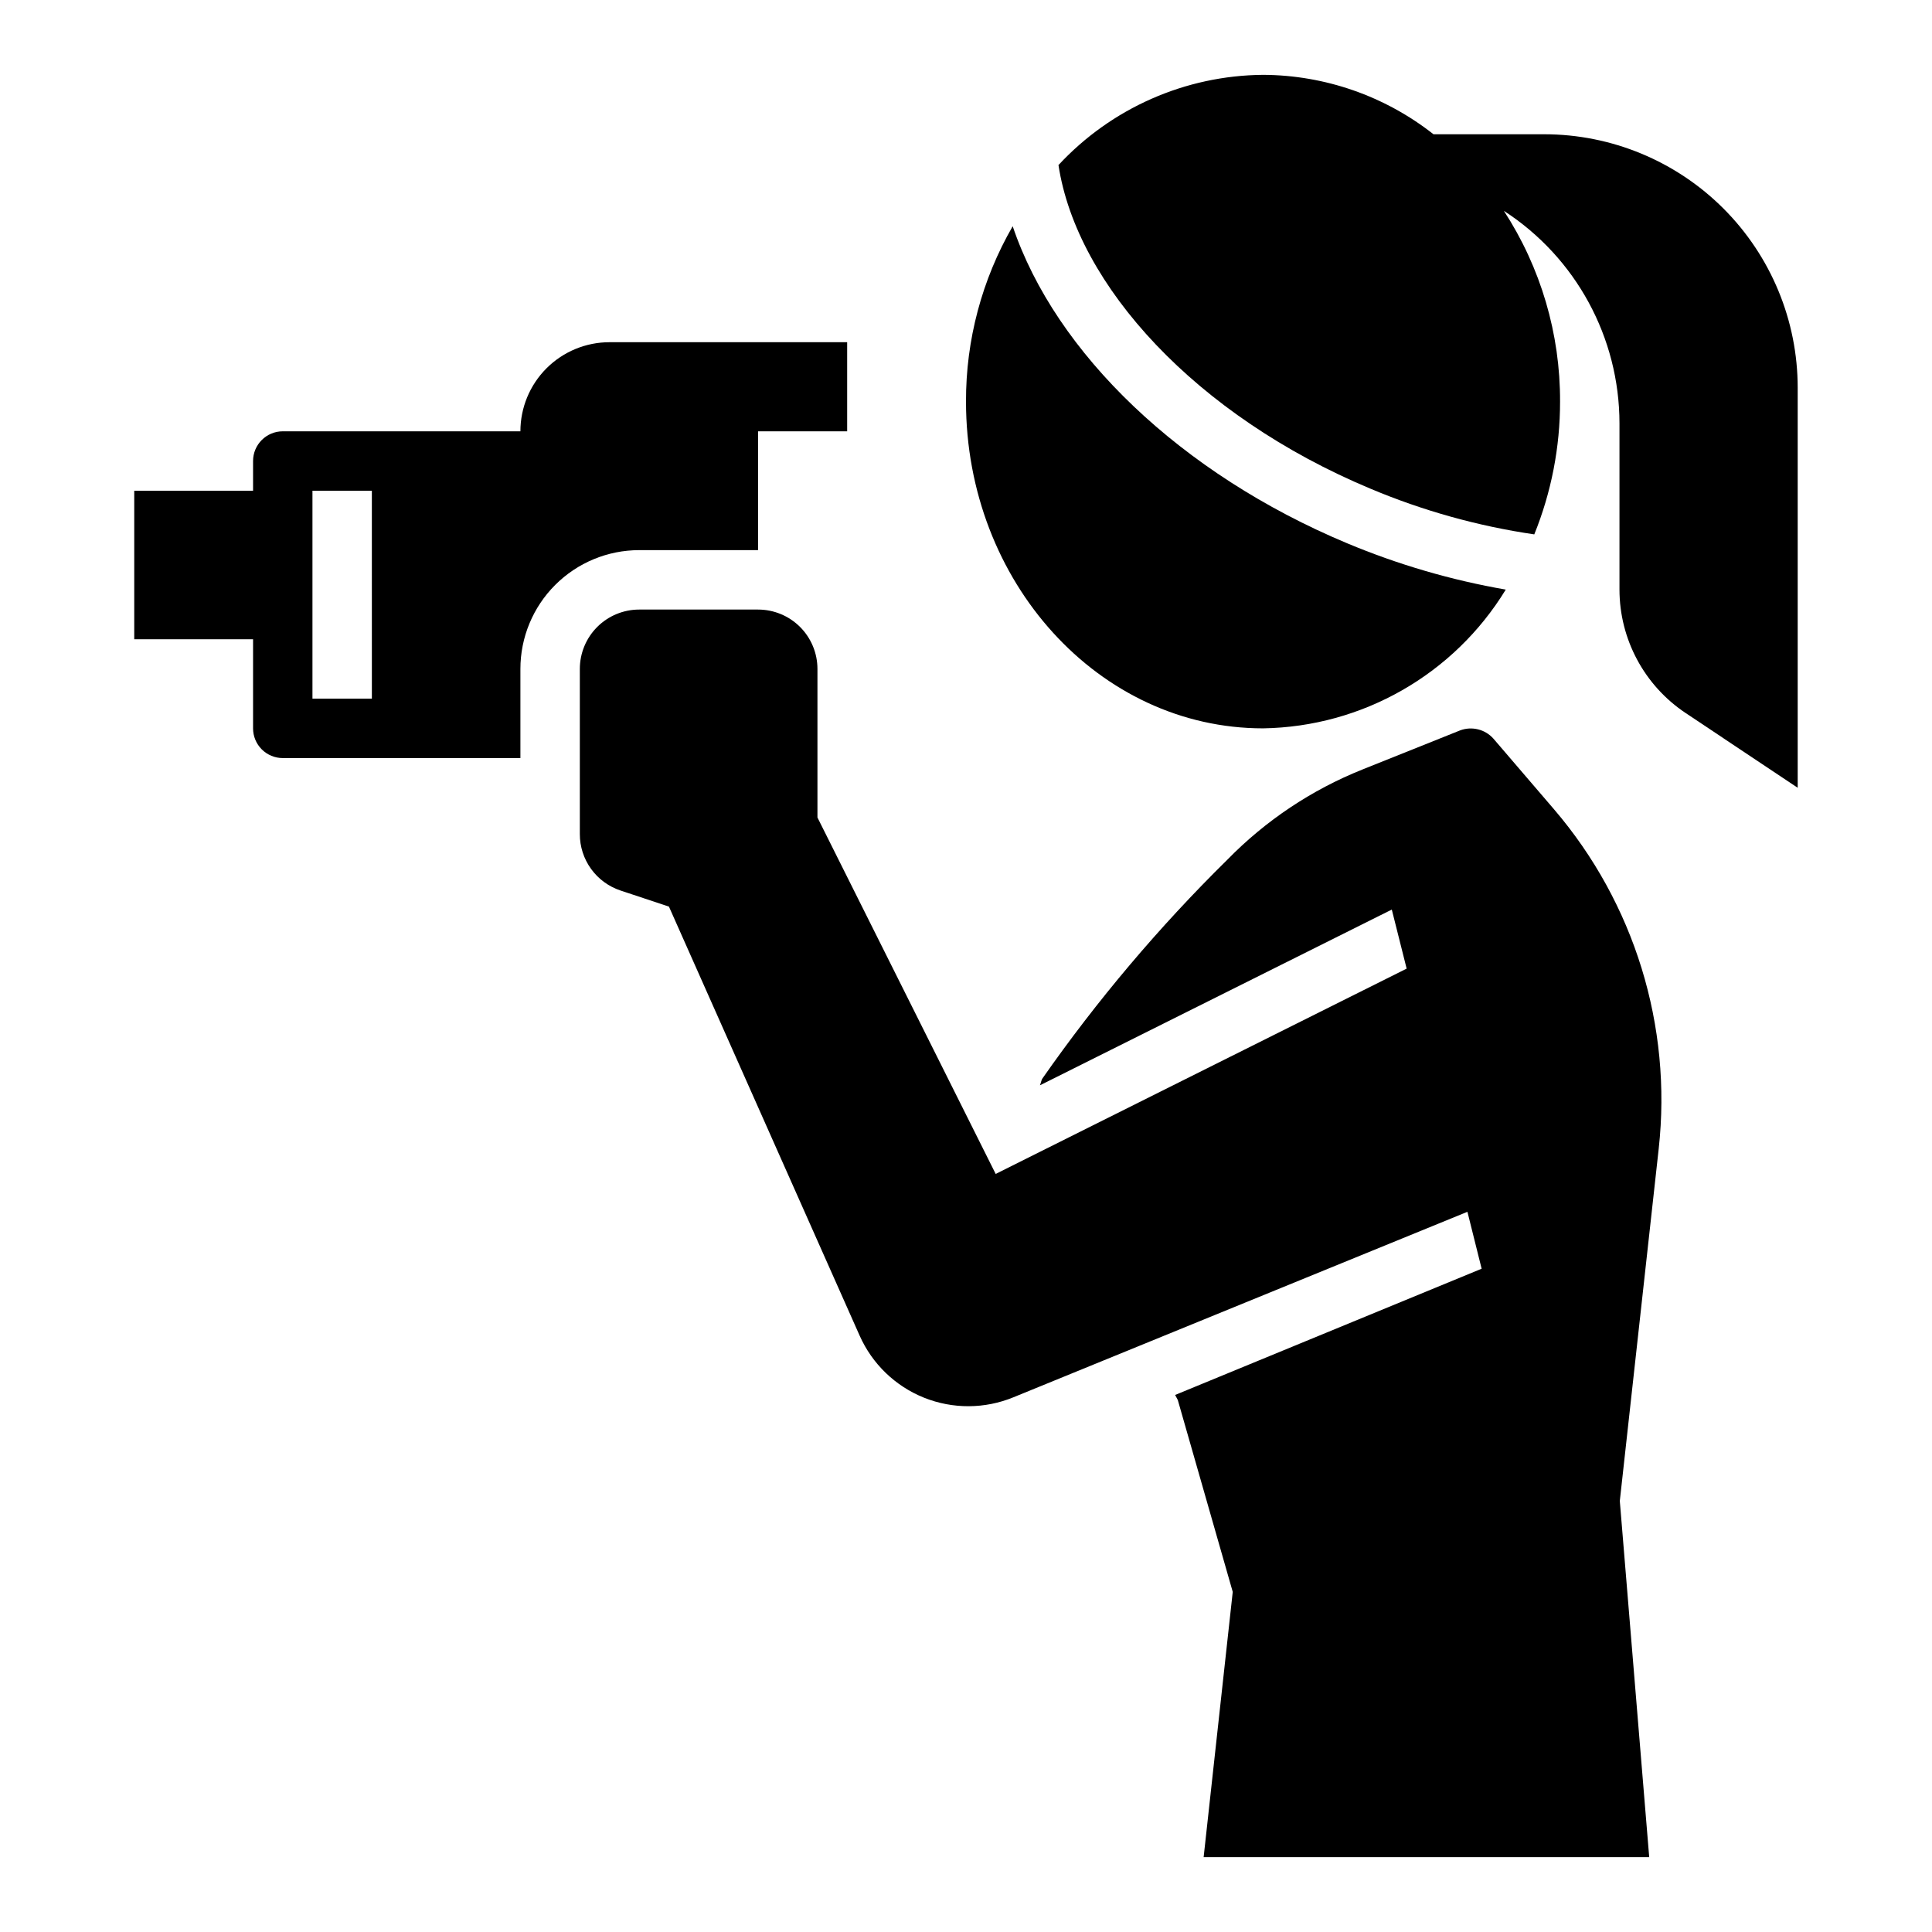
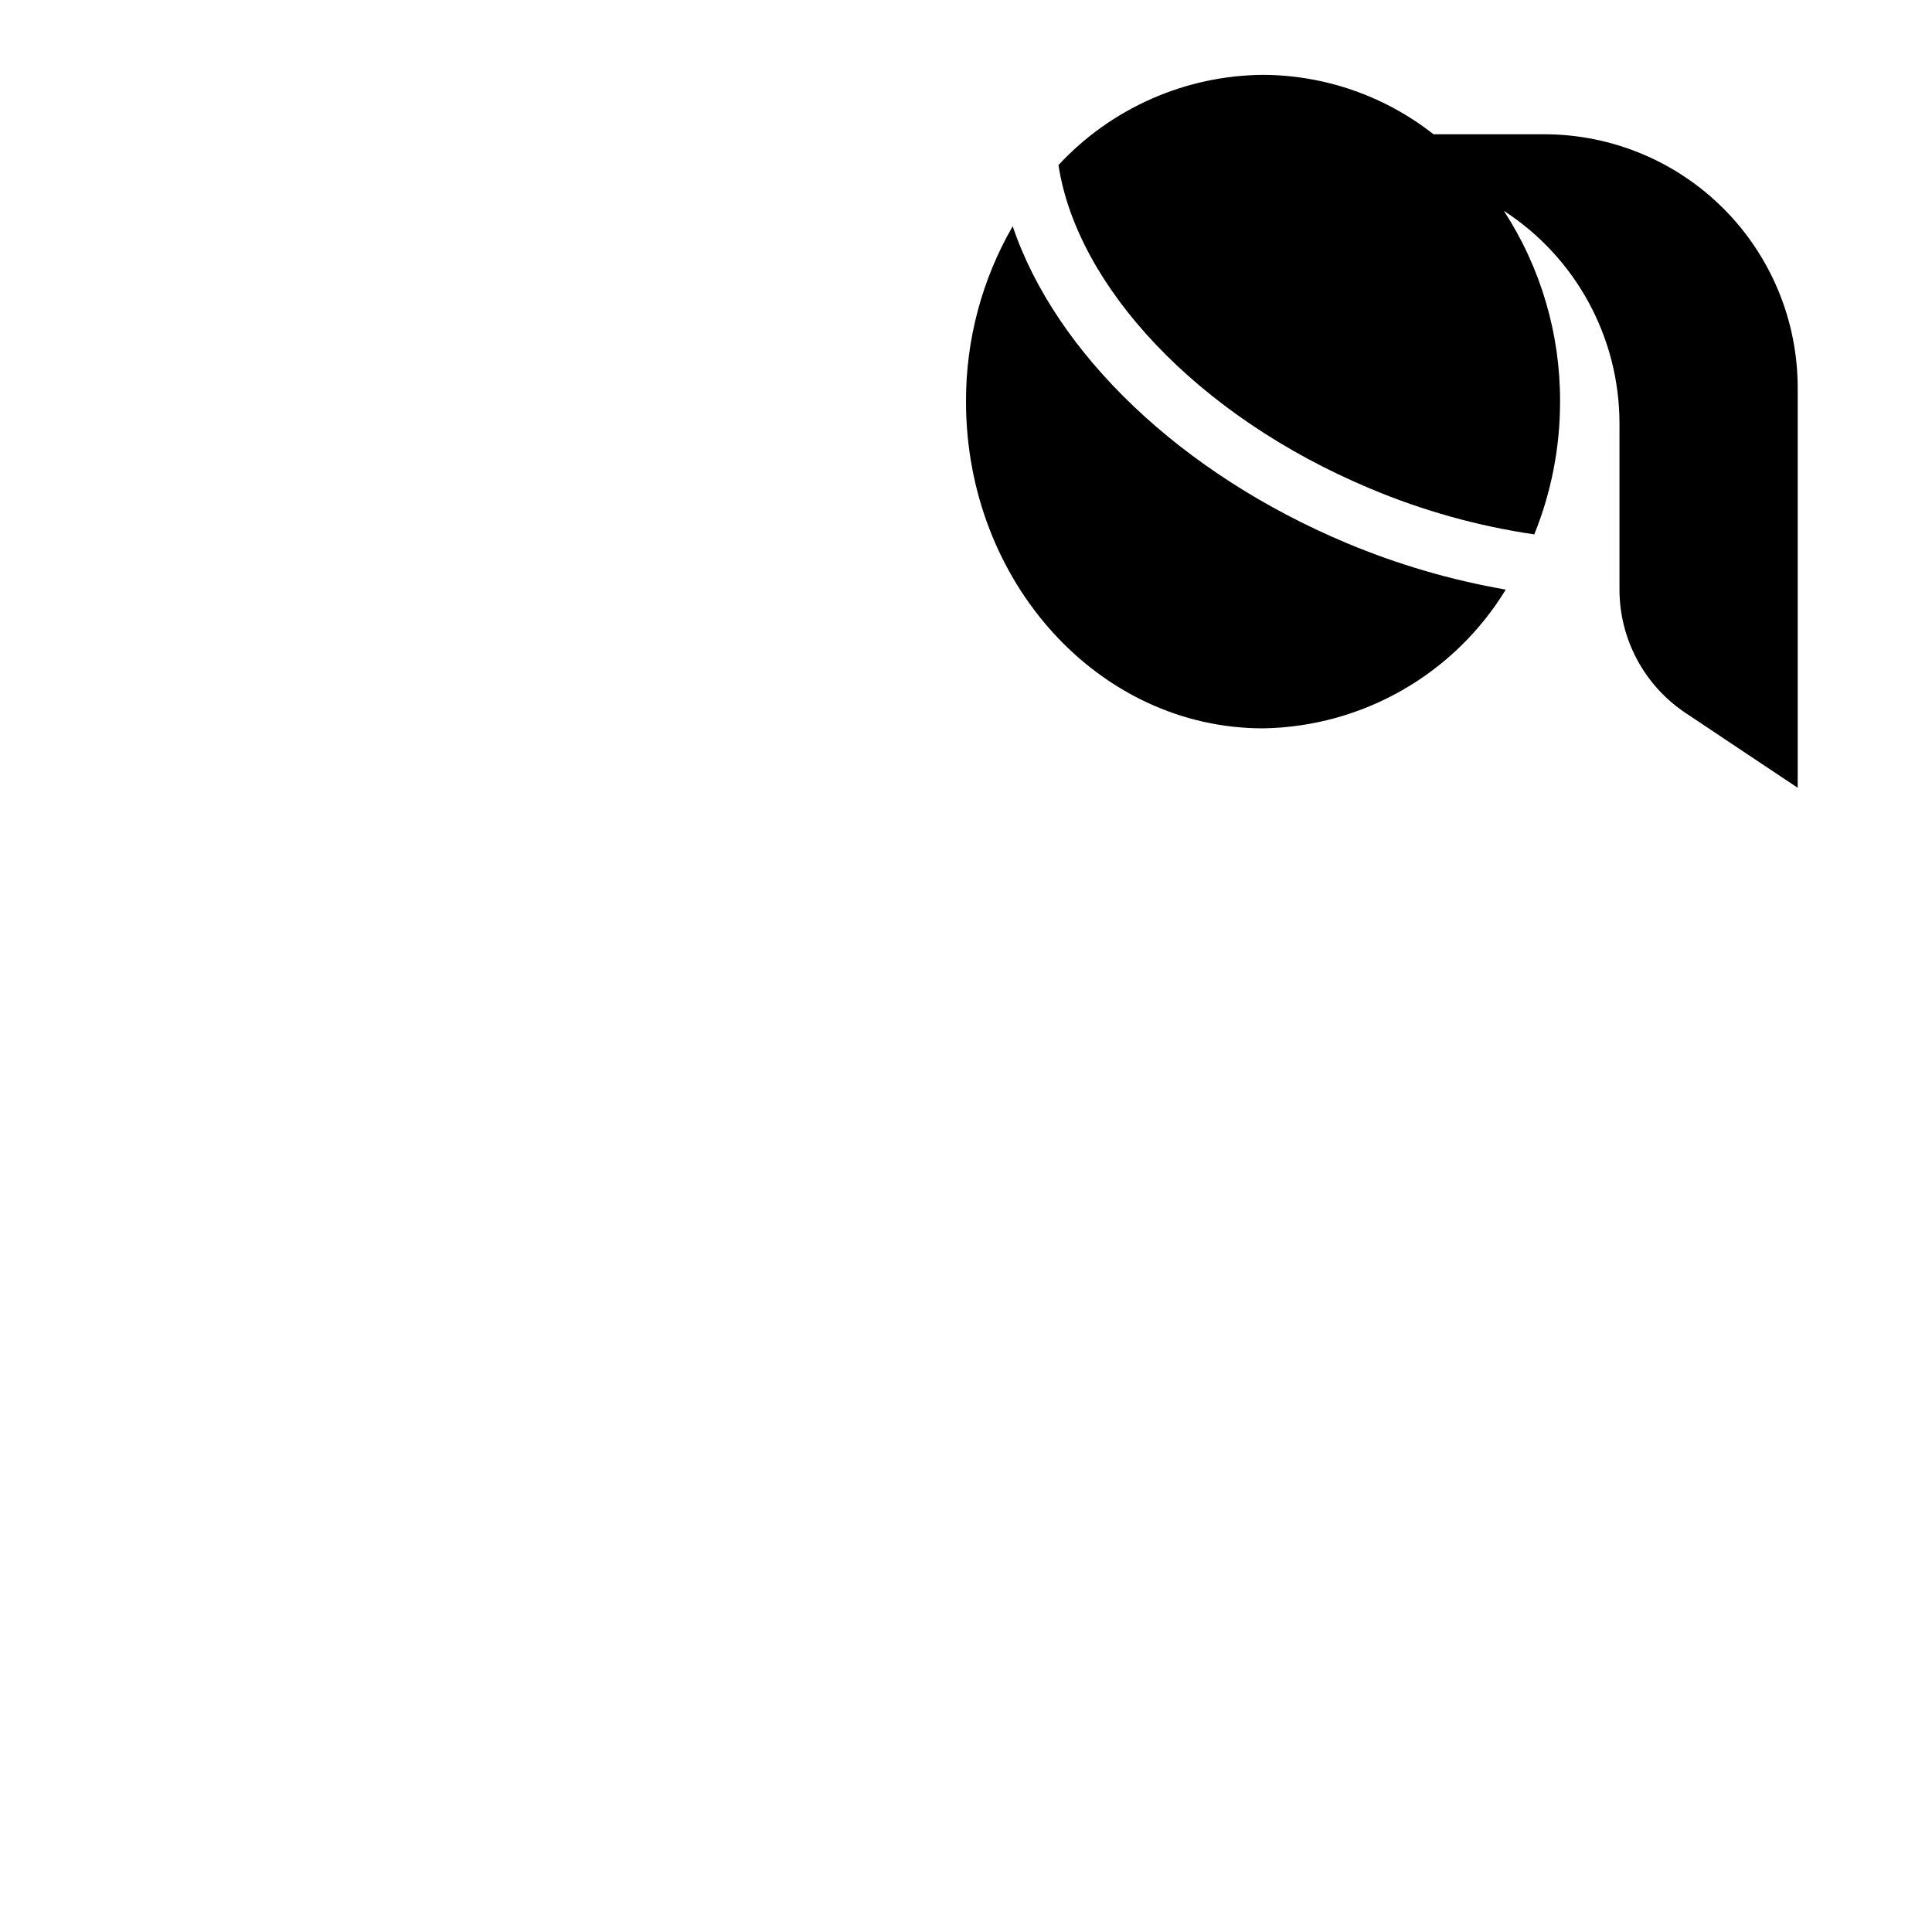
<svg xmlns="http://www.w3.org/2000/svg" fill="#000000" width="800px" height="800px" version="1.1" viewBox="144 144 512 512">
  <g>
    <path d="m478.72 337.02c26.328-0.414 50.605-14.293 64.324-36.77-14.422-2.504-28.516-6.617-42.016-12.266-44.082-18.43-77.297-50.383-88.656-84.035h0.004c-8.156 14.129-12.426 30.164-12.375 46.477 0 47.824 35.242 86.594 78.719 86.594z" />
    <path d="m600.73 199.26c-12.602-12.602-29.691-19.68-47.516-19.68h-29.324c-12.883-10.137-28.781-15.676-45.176-15.746-20.59 0.168-40.199 8.816-54.207 23.91 4.871 31.93 36.527 66.449 82.594 85.727 13.93 5.871 28.547 9.953 43.5 12.145 4.527-11.18 6.844-23.129 6.832-35.188 0.066-17.941-5.109-35.512-14.891-50.555 19.09 12.371 30.617 33.562 30.637 56.309v44.027c0 13.16 6.578 25.449 17.531 32.75l29.699 19.805v-105.99c0-17.82-7.078-34.914-19.68-47.516z" />
-     <path d="m539.8 339.78c-2.215-2.516-5.758-3.394-8.895-2.203l-25.852 10.352c-13.461 5.383-25.652 13.523-35.785 23.891-18.105 17.824-34.539 37.27-49.09 58.098-0.25 0.543-0.355 1.133-0.566 1.691l93.227-46.562 3.938 15.648-108.91 54.41-47.234-94.465v-39.359c0-4.176-1.656-8.18-4.609-11.133s-6.957-4.609-11.133-4.609h-31.488c-4.176 0-8.18 1.656-11.133 4.609-2.953 2.953-4.609 6.957-4.609 11.133v43.754c-0.008 3.309 1.031 6.535 2.965 9.219s4.664 4.691 7.801 5.738l12.848 4.266 50.539 113.7c3.332 7.496 9.457 13.398 17.07 16.449 7.617 3.047 16.121 3.004 23.707-0.121l120.29-49.145 3.769 15.082-81.23 33.457 0.707 1.332 14.562 50.852-7.711 70.297h118.08l-7.793-94.387 10.312-93.363c3.582-32.508-6.449-65.047-27.711-89.898z" />
-     <path d="m344.89 289.79v-31.488h23.617v-23.613h-62.977c-6.266 0-12.27 2.488-16.699 6.914-4.43 4.43-6.918 10.438-6.918 16.699h-62.977c-4.348 0-7.871 3.527-7.871 7.875v7.871h-31.488v39.359h31.488v23.617c0 2.086 0.828 4.09 2.305 5.566 1.477 1.477 3.481 2.305 5.566 2.305h62.977v-23.617c0-8.352 3.316-16.359 9.223-22.266 5.906-5.902 13.914-9.223 22.266-9.223zm-102.34 39.359h-15.746v-55.102h15.742z" />
  </g>
</svg>